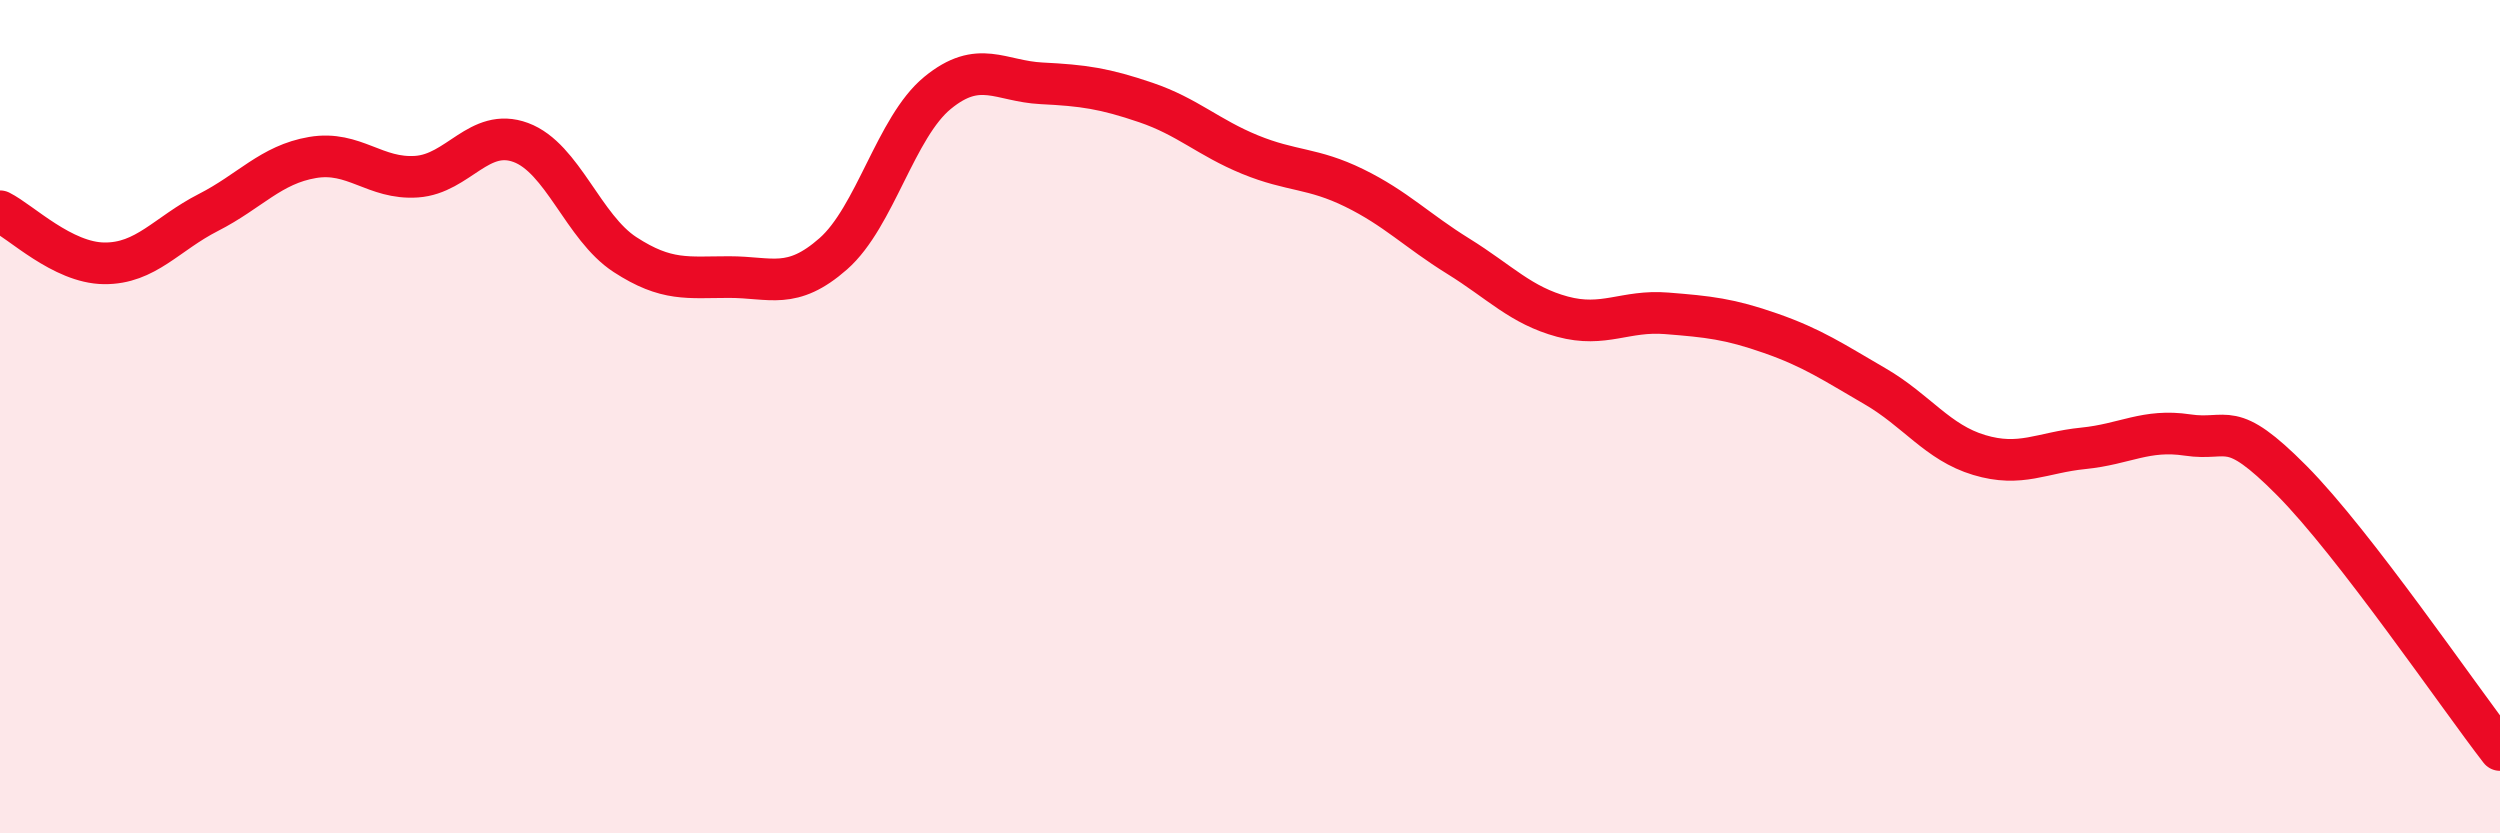
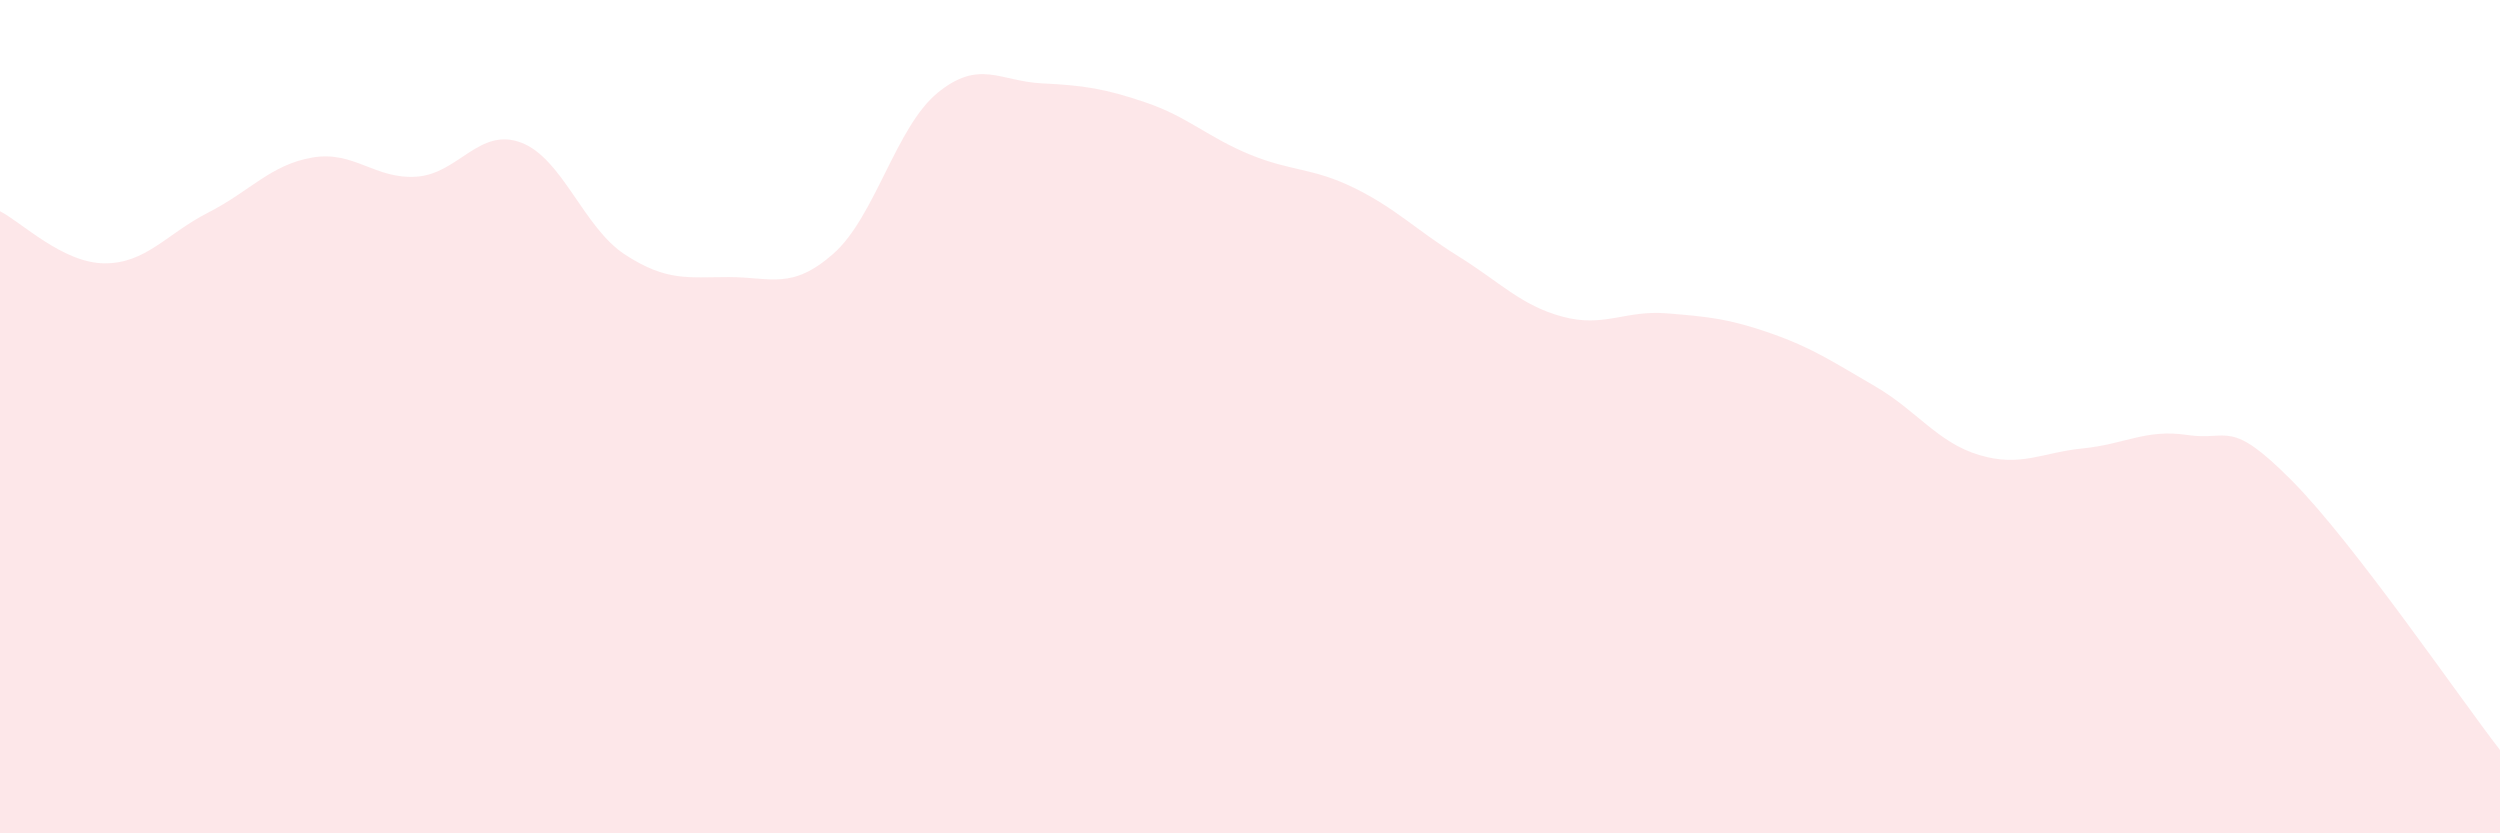
<svg xmlns="http://www.w3.org/2000/svg" width="60" height="20" viewBox="0 0 60 20">
  <path d="M 0,5.07 C 0.5,5.32 1.5,6.31 2.5,6.32 C 3.5,6.33 4,5.61 5,5.1 C 6,4.59 6.5,3.95 7.5,3.78 C 8.5,3.61 9,4.31 10,4.24 C 11,4.17 11.5,3.05 12.5,3.42 C 13.5,3.79 14,5.46 15,6.11 C 16,6.76 16.5,6.65 17.5,6.65 C 18.5,6.65 19,6.97 20,6.09 C 21,5.21 21.5,3.05 22.5,2.23 C 23.5,1.41 24,1.95 25,2 C 26,2.05 26.5,2.12 27.5,2.46 C 28.5,2.8 29,3.3 30,3.71 C 31,4.12 31.5,4.02 32.5,4.51 C 33.5,5 34,5.53 35,6.15 C 36,6.77 36.5,7.33 37.5,7.6 C 38.5,7.87 39,7.44 40,7.52 C 41,7.6 41.5,7.65 42.5,8 C 43.5,8.35 44,8.69 45,9.27 C 46,9.85 46.5,10.62 47.5,10.92 C 48.5,11.22 49,10.86 50,10.76 C 51,10.66 51.5,10.29 52.5,10.44 C 53.5,10.59 53.5,10.02 55,11.53 C 56.5,13.04 59,16.71 60,18L60 20L0 20Z" fill="#EB0A25" opacity="0.1" stroke-linecap="round" stroke-linejoin="round" />
-   <path d="M 0,5.07 C 0.5,5.32 1.5,6.31 2.5,6.32 C 3.5,6.33 4,5.61 5,5.1 C 6,4.59 6.5,3.95 7.5,3.78 C 8.5,3.61 9,4.31 10,4.24 C 11,4.17 11.5,3.05 12.5,3.42 C 13.5,3.79 14,5.46 15,6.11 C 16,6.76 16.5,6.65 17.5,6.65 C 18.5,6.65 19,6.97 20,6.09 C 21,5.21 21.5,3.05 22.5,2.23 C 23.5,1.41 24,1.95 25,2 C 26,2.05 26.5,2.12 27.5,2.46 C 28.5,2.8 29,3.3 30,3.71 C 31,4.12 31.5,4.02 32.5,4.51 C 33.5,5 34,5.53 35,6.15 C 36,6.77 36.5,7.33 37.5,7.6 C 38.5,7.87 39,7.44 40,7.52 C 41,7.6 41.5,7.65 42.5,8 C 43.5,8.35 44,8.69 45,9.27 C 46,9.85 46.5,10.62 47.5,10.92 C 48.5,11.22 49,10.86 50,10.76 C 51,10.66 51.5,10.29 52.5,10.44 C 53.5,10.59 53.5,10.02 55,11.53 C 56.5,13.04 59,16.71 60,18" stroke="#EB0A25" stroke-width="1" fill="none" stroke-linecap="round" stroke-linejoin="round" />
</svg>